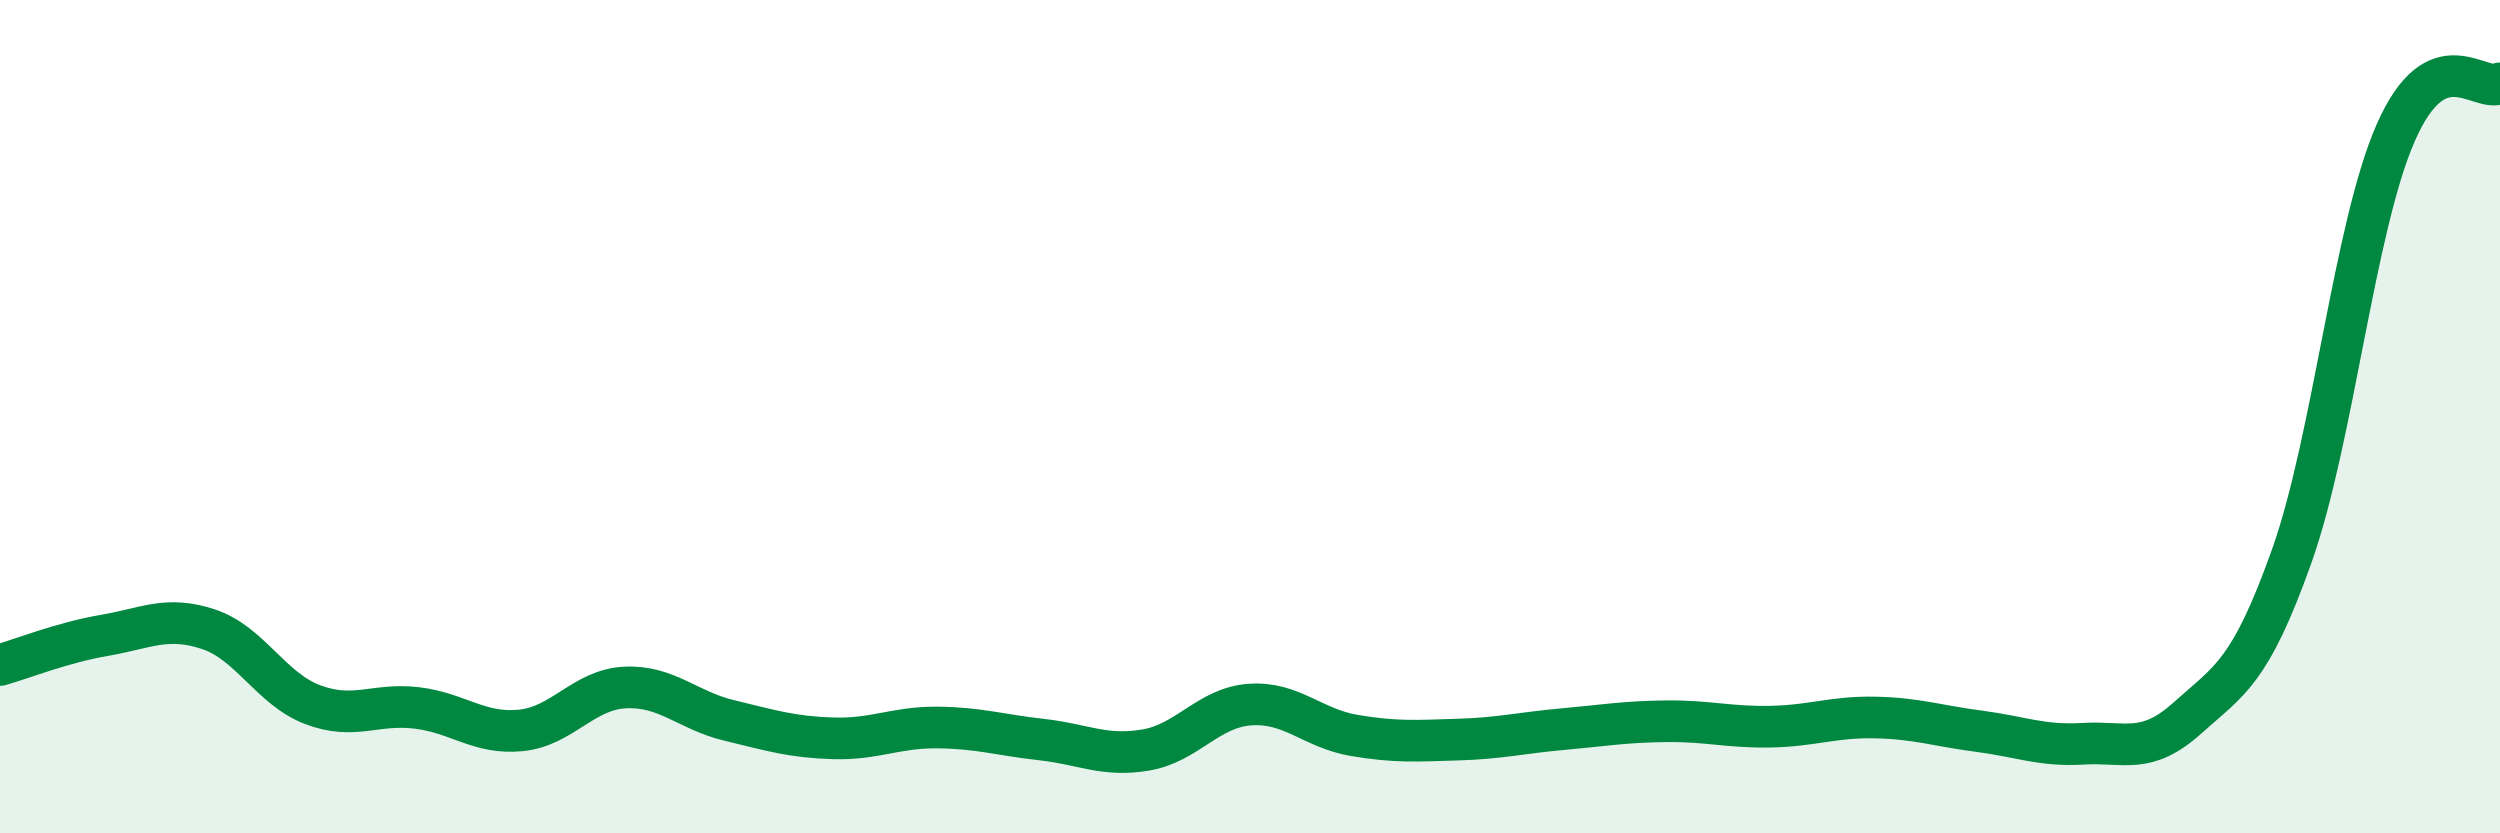
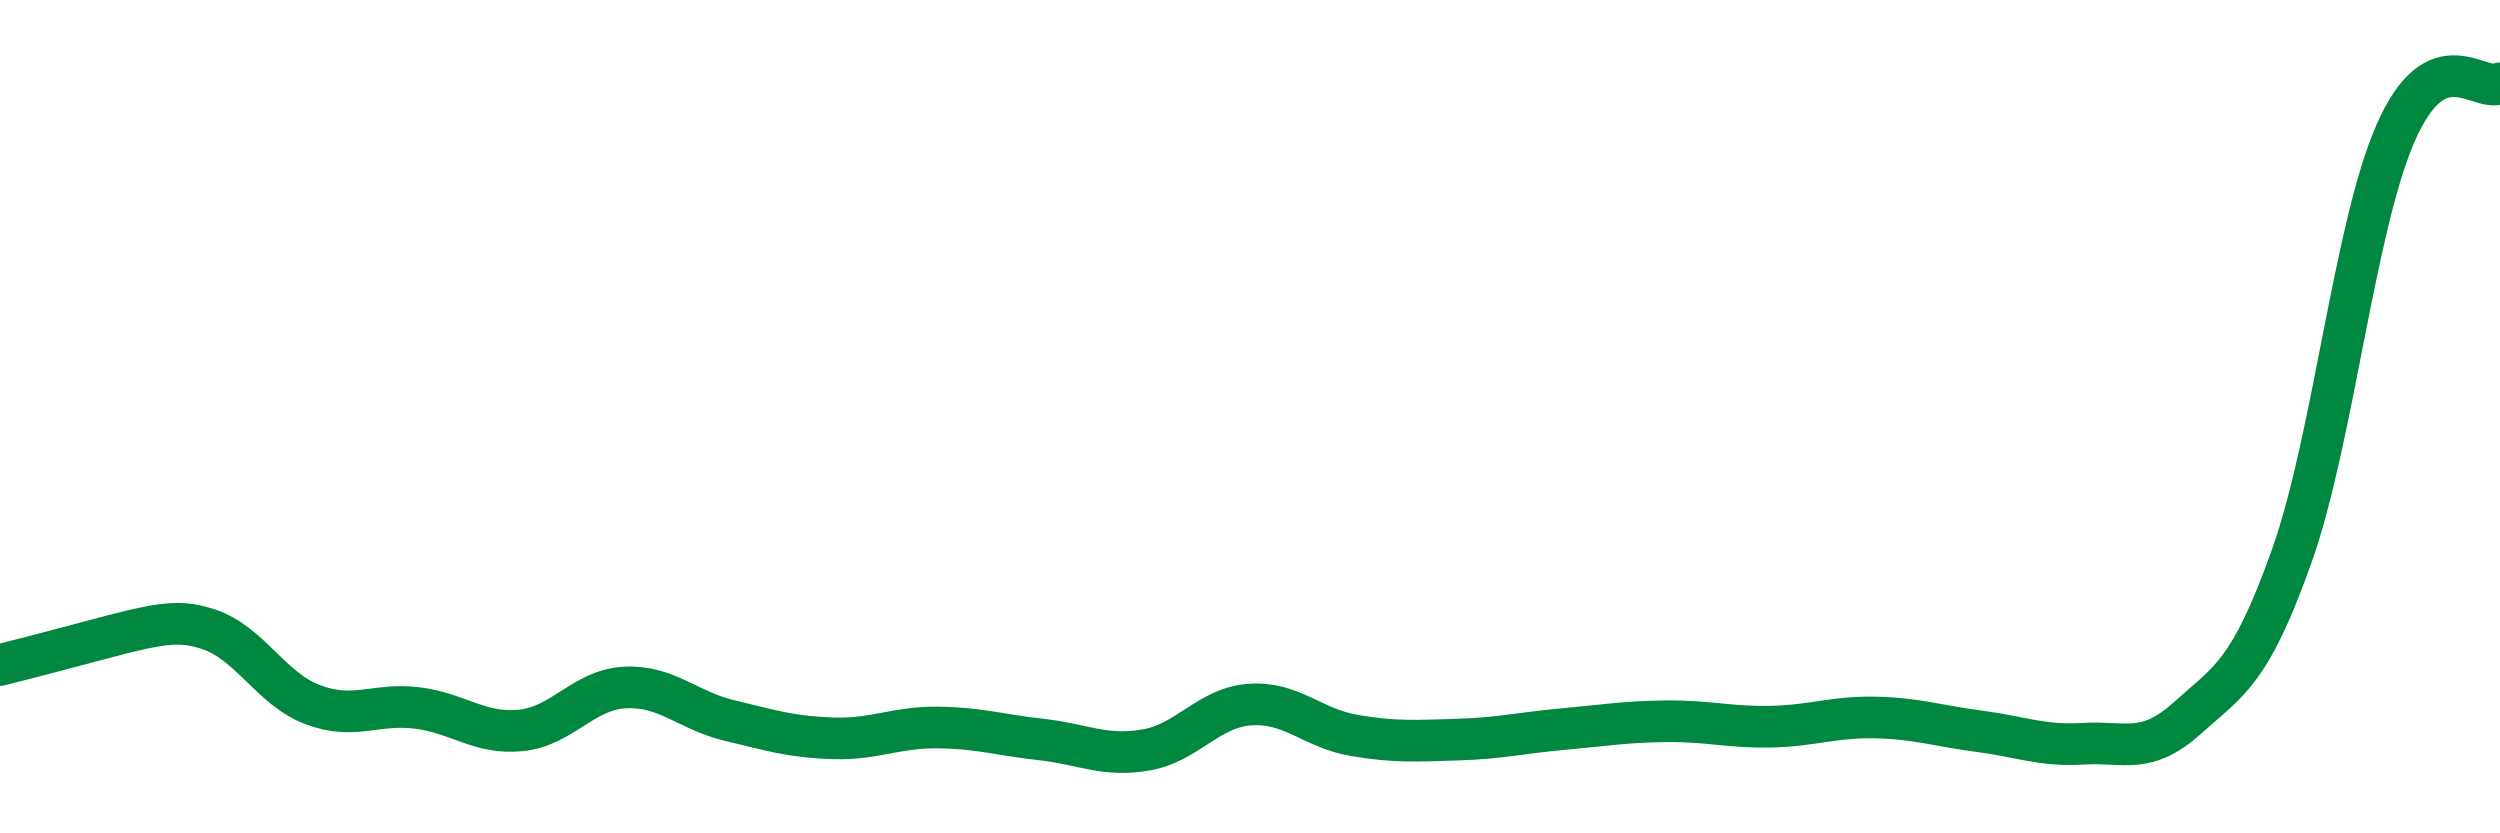
<svg xmlns="http://www.w3.org/2000/svg" width="60" height="20" viewBox="0 0 60 20">
-   <path d="M 0,15.96 C 0.5,15.82 1.5,15.42 2.5,15.25 C 3.5,15.08 4,14.77 5,15.1 C 6,15.43 6.5,16.53 7.5,16.91 C 8.5,17.29 9,16.87 10,16.99 C 11,17.11 11.5,17.63 12.5,17.53 C 13.5,17.43 14,16.55 15,16.5 C 16,16.45 16.5,17.05 17.5,17.29 C 18.5,17.53 19,17.69 20,17.72 C 21,17.75 21.5,17.45 22.5,17.46 C 23.5,17.47 24,17.64 25,17.75 C 26,17.86 26.5,18.17 27.5,18 C 28.5,17.83 29,16.98 30,16.91 C 31,16.84 31.5,17.48 32.5,17.65 C 33.5,17.82 34,17.78 35,17.75 C 36,17.72 36.5,17.59 37.5,17.5 C 38.5,17.41 39,17.32 40,17.31 C 41,17.3 41.5,17.46 42.5,17.44 C 43.5,17.42 44,17.2 45,17.22 C 46,17.24 46.5,17.42 47.5,17.55 C 48.5,17.68 49,17.91 50,17.85 C 51,17.79 51.5,18.13 52.5,17.23 C 53.5,16.33 54,16.16 55,13.35 C 56,10.54 56.5,5.45 57.5,3.18 C 58.5,0.91 59.5,2.24 60,2L60 20L0 20Z" fill="#008740" opacity="0.1" stroke-linecap="round" stroke-linejoin="round" />
-   <path d="M 0,15.96 C 0.5,15.82 1.5,15.42 2.5,15.25 C 3.5,15.08 4,14.77 5,15.1 C 6,15.43 6.5,16.53 7.5,16.91 C 8.5,17.29 9,16.87 10,16.99 C 11,17.11 11.5,17.63 12.5,17.53 C 13.5,17.43 14,16.55 15,16.5 C 16,16.45 16.5,17.05 17.5,17.29 C 18.5,17.53 19,17.69 20,17.72 C 21,17.75 21.5,17.45 22.5,17.46 C 23.5,17.47 24,17.64 25,17.75 C 26,17.86 26.5,18.17 27.5,18 C 28.5,17.83 29,16.98 30,16.91 C 31,16.84 31.5,17.48 32.5,17.65 C 33.5,17.82 34,17.78 35,17.75 C 36,17.72 36.5,17.59 37.5,17.5 C 38.5,17.41 39,17.32 40,17.31 C 41,17.3 41.5,17.46 42.5,17.44 C 43.5,17.42 44,17.2 45,17.22 C 46,17.24 46.5,17.42 47.5,17.55 C 48.5,17.68 49,17.91 50,17.85 C 51,17.79 51.5,18.13 52.5,17.23 C 53.5,16.33 54,16.16 55,13.35 C 56,10.54 56.5,5.45 57.5,3.18 C 58.5,0.91 59.5,2.24 60,2" stroke="#008740" stroke-width="1" fill="none" stroke-linecap="round" stroke-linejoin="round" />
+   <path d="M 0,15.96 C 3.5,15.08 4,14.77 5,15.1 C 6,15.43 6.5,16.53 7.5,16.91 C 8.5,17.29 9,16.87 10,16.99 C 11,17.11 11.5,17.63 12.5,17.53 C 13.5,17.43 14,16.55 15,16.5 C 16,16.45 16.5,17.05 17.5,17.29 C 18.5,17.53 19,17.69 20,17.72 C 21,17.75 21.5,17.45 22.5,17.46 C 23.5,17.47 24,17.64 25,17.75 C 26,17.86 26.5,18.17 27.5,18 C 28.5,17.83 29,16.98 30,16.91 C 31,16.84 31.5,17.48 32.5,17.65 C 33.5,17.82 34,17.78 35,17.75 C 36,17.72 36.5,17.59 37.5,17.5 C 38.5,17.41 39,17.32 40,17.31 C 41,17.3 41.5,17.46 42.5,17.44 C 43.5,17.42 44,17.2 45,17.22 C 46,17.24 46.5,17.42 47.5,17.55 C 48.5,17.68 49,17.91 50,17.85 C 51,17.79 51.5,18.13 52.5,17.23 C 53.5,16.33 54,16.16 55,13.35 C 56,10.54 56.5,5.45 57.5,3.18 C 58.5,0.91 59.5,2.24 60,2" stroke="#008740" stroke-width="1" fill="none" stroke-linecap="round" stroke-linejoin="round" />
</svg>